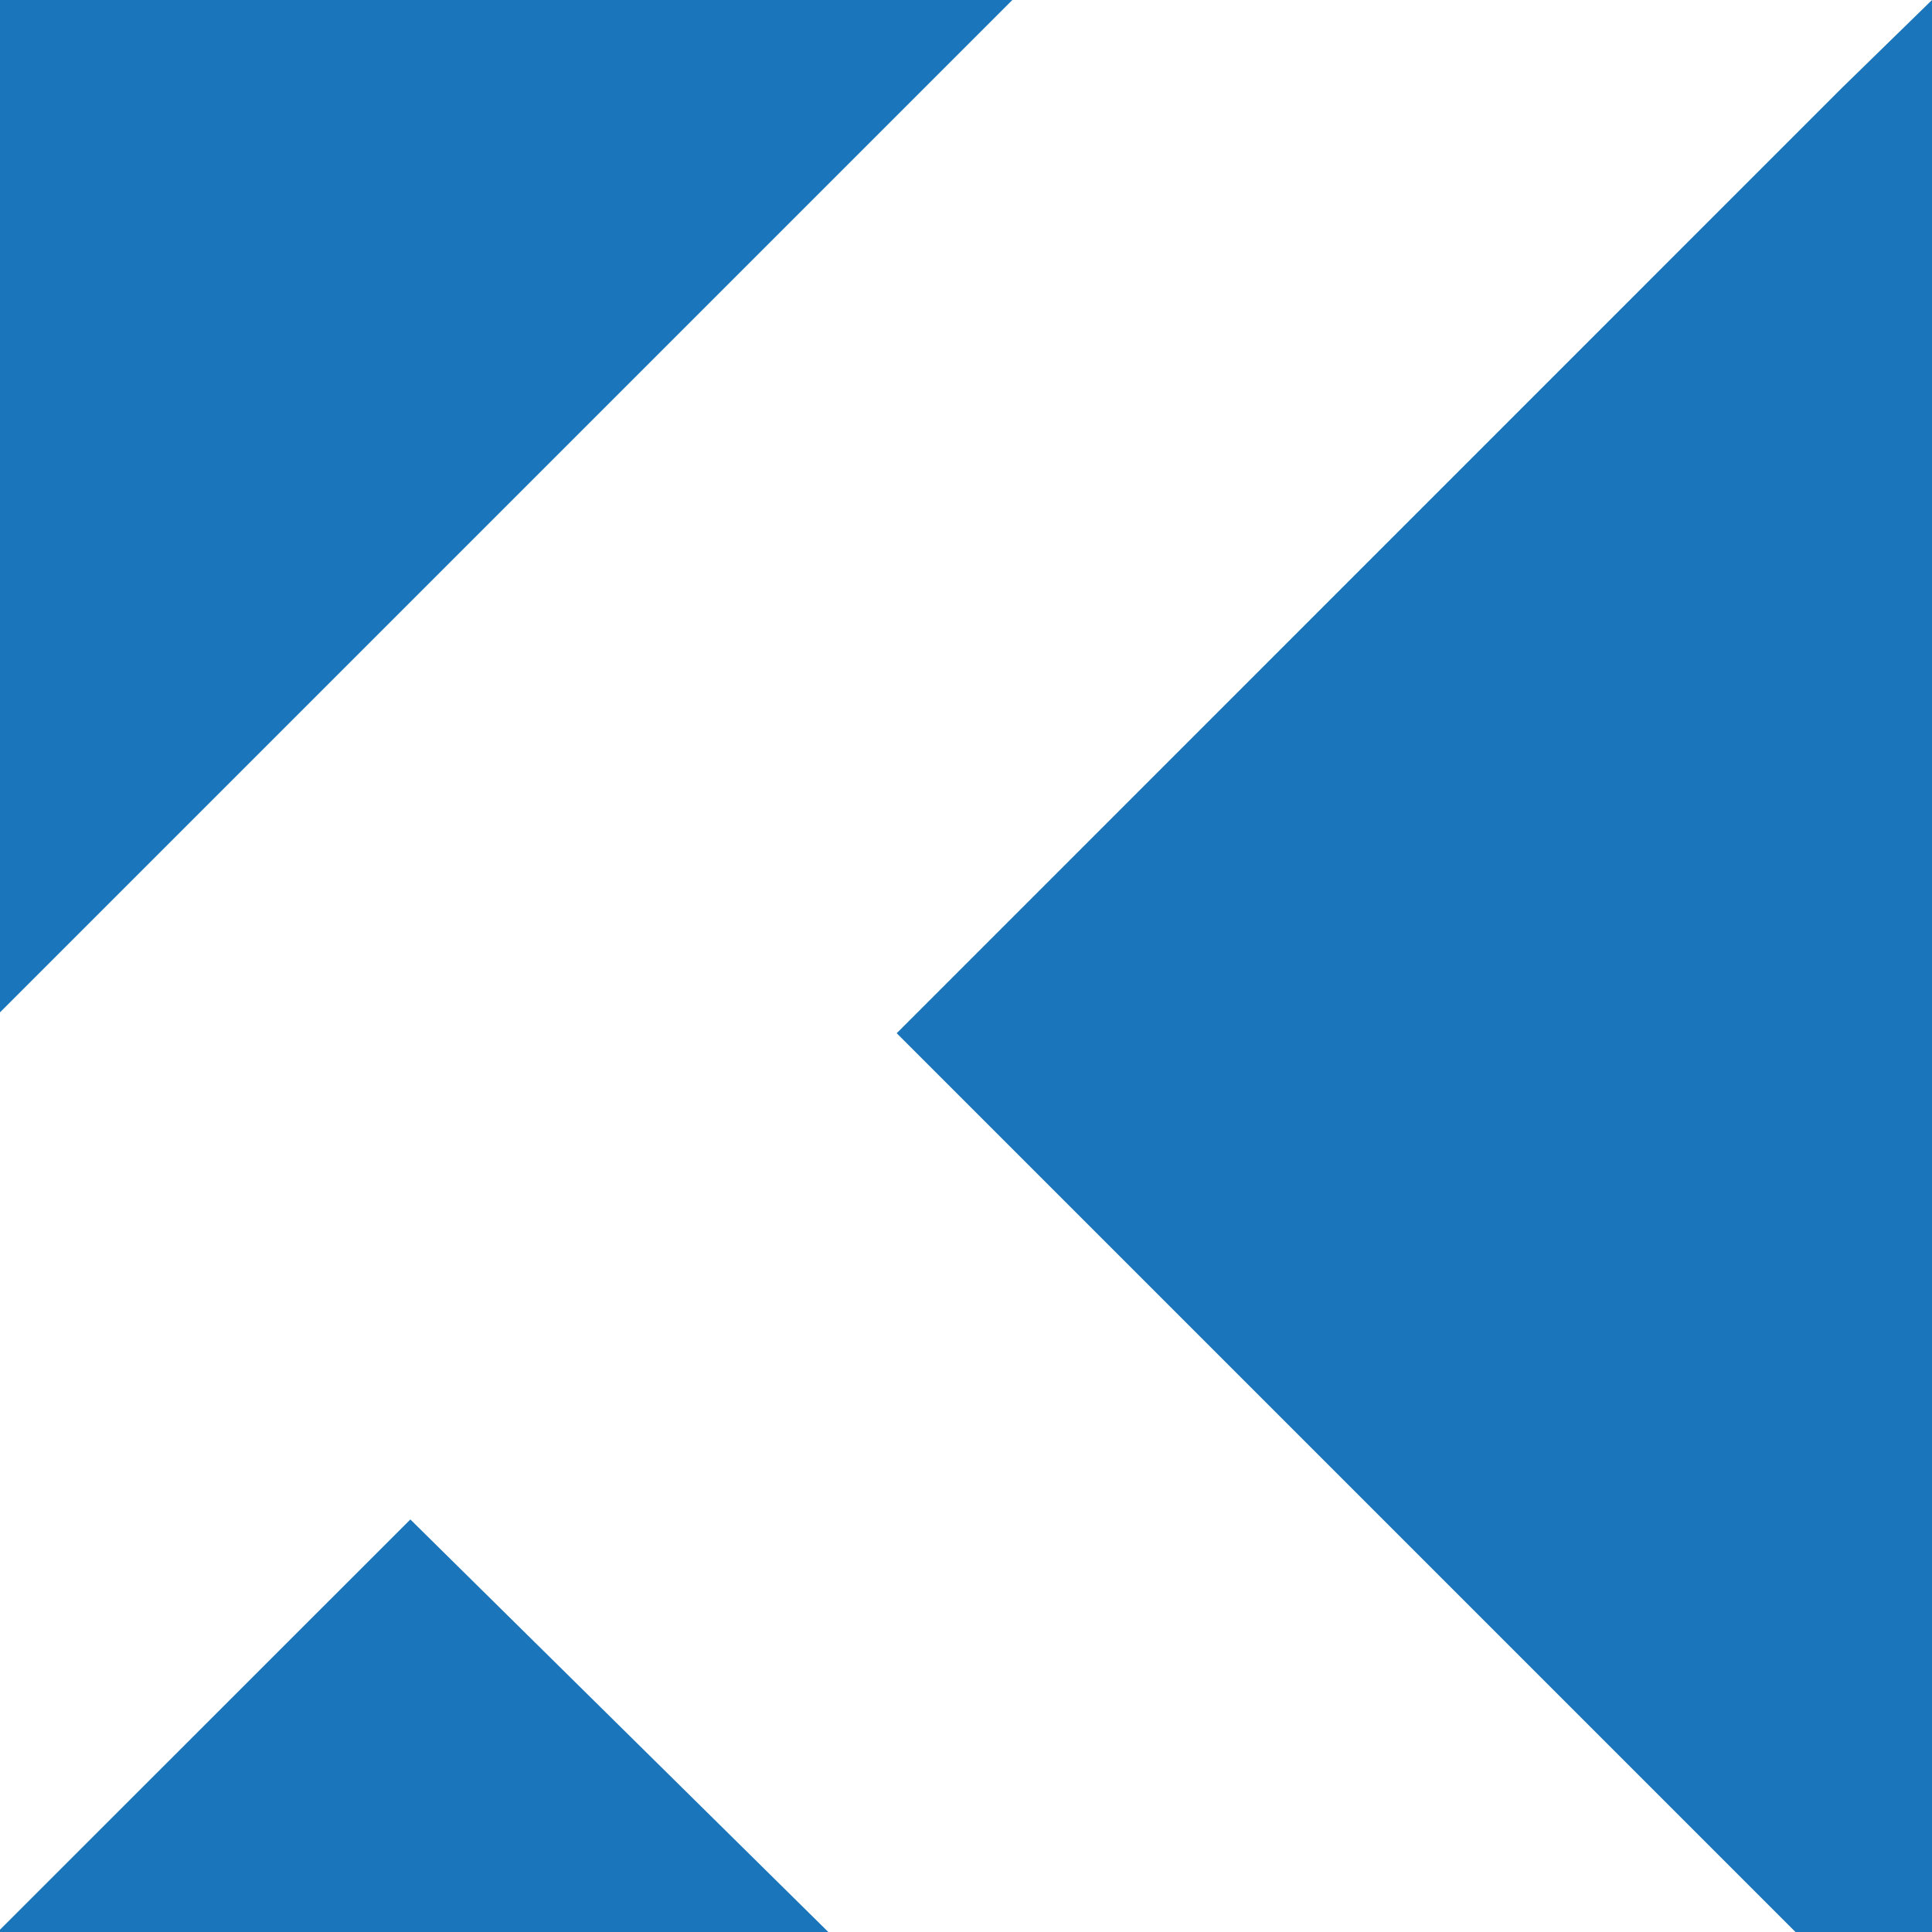
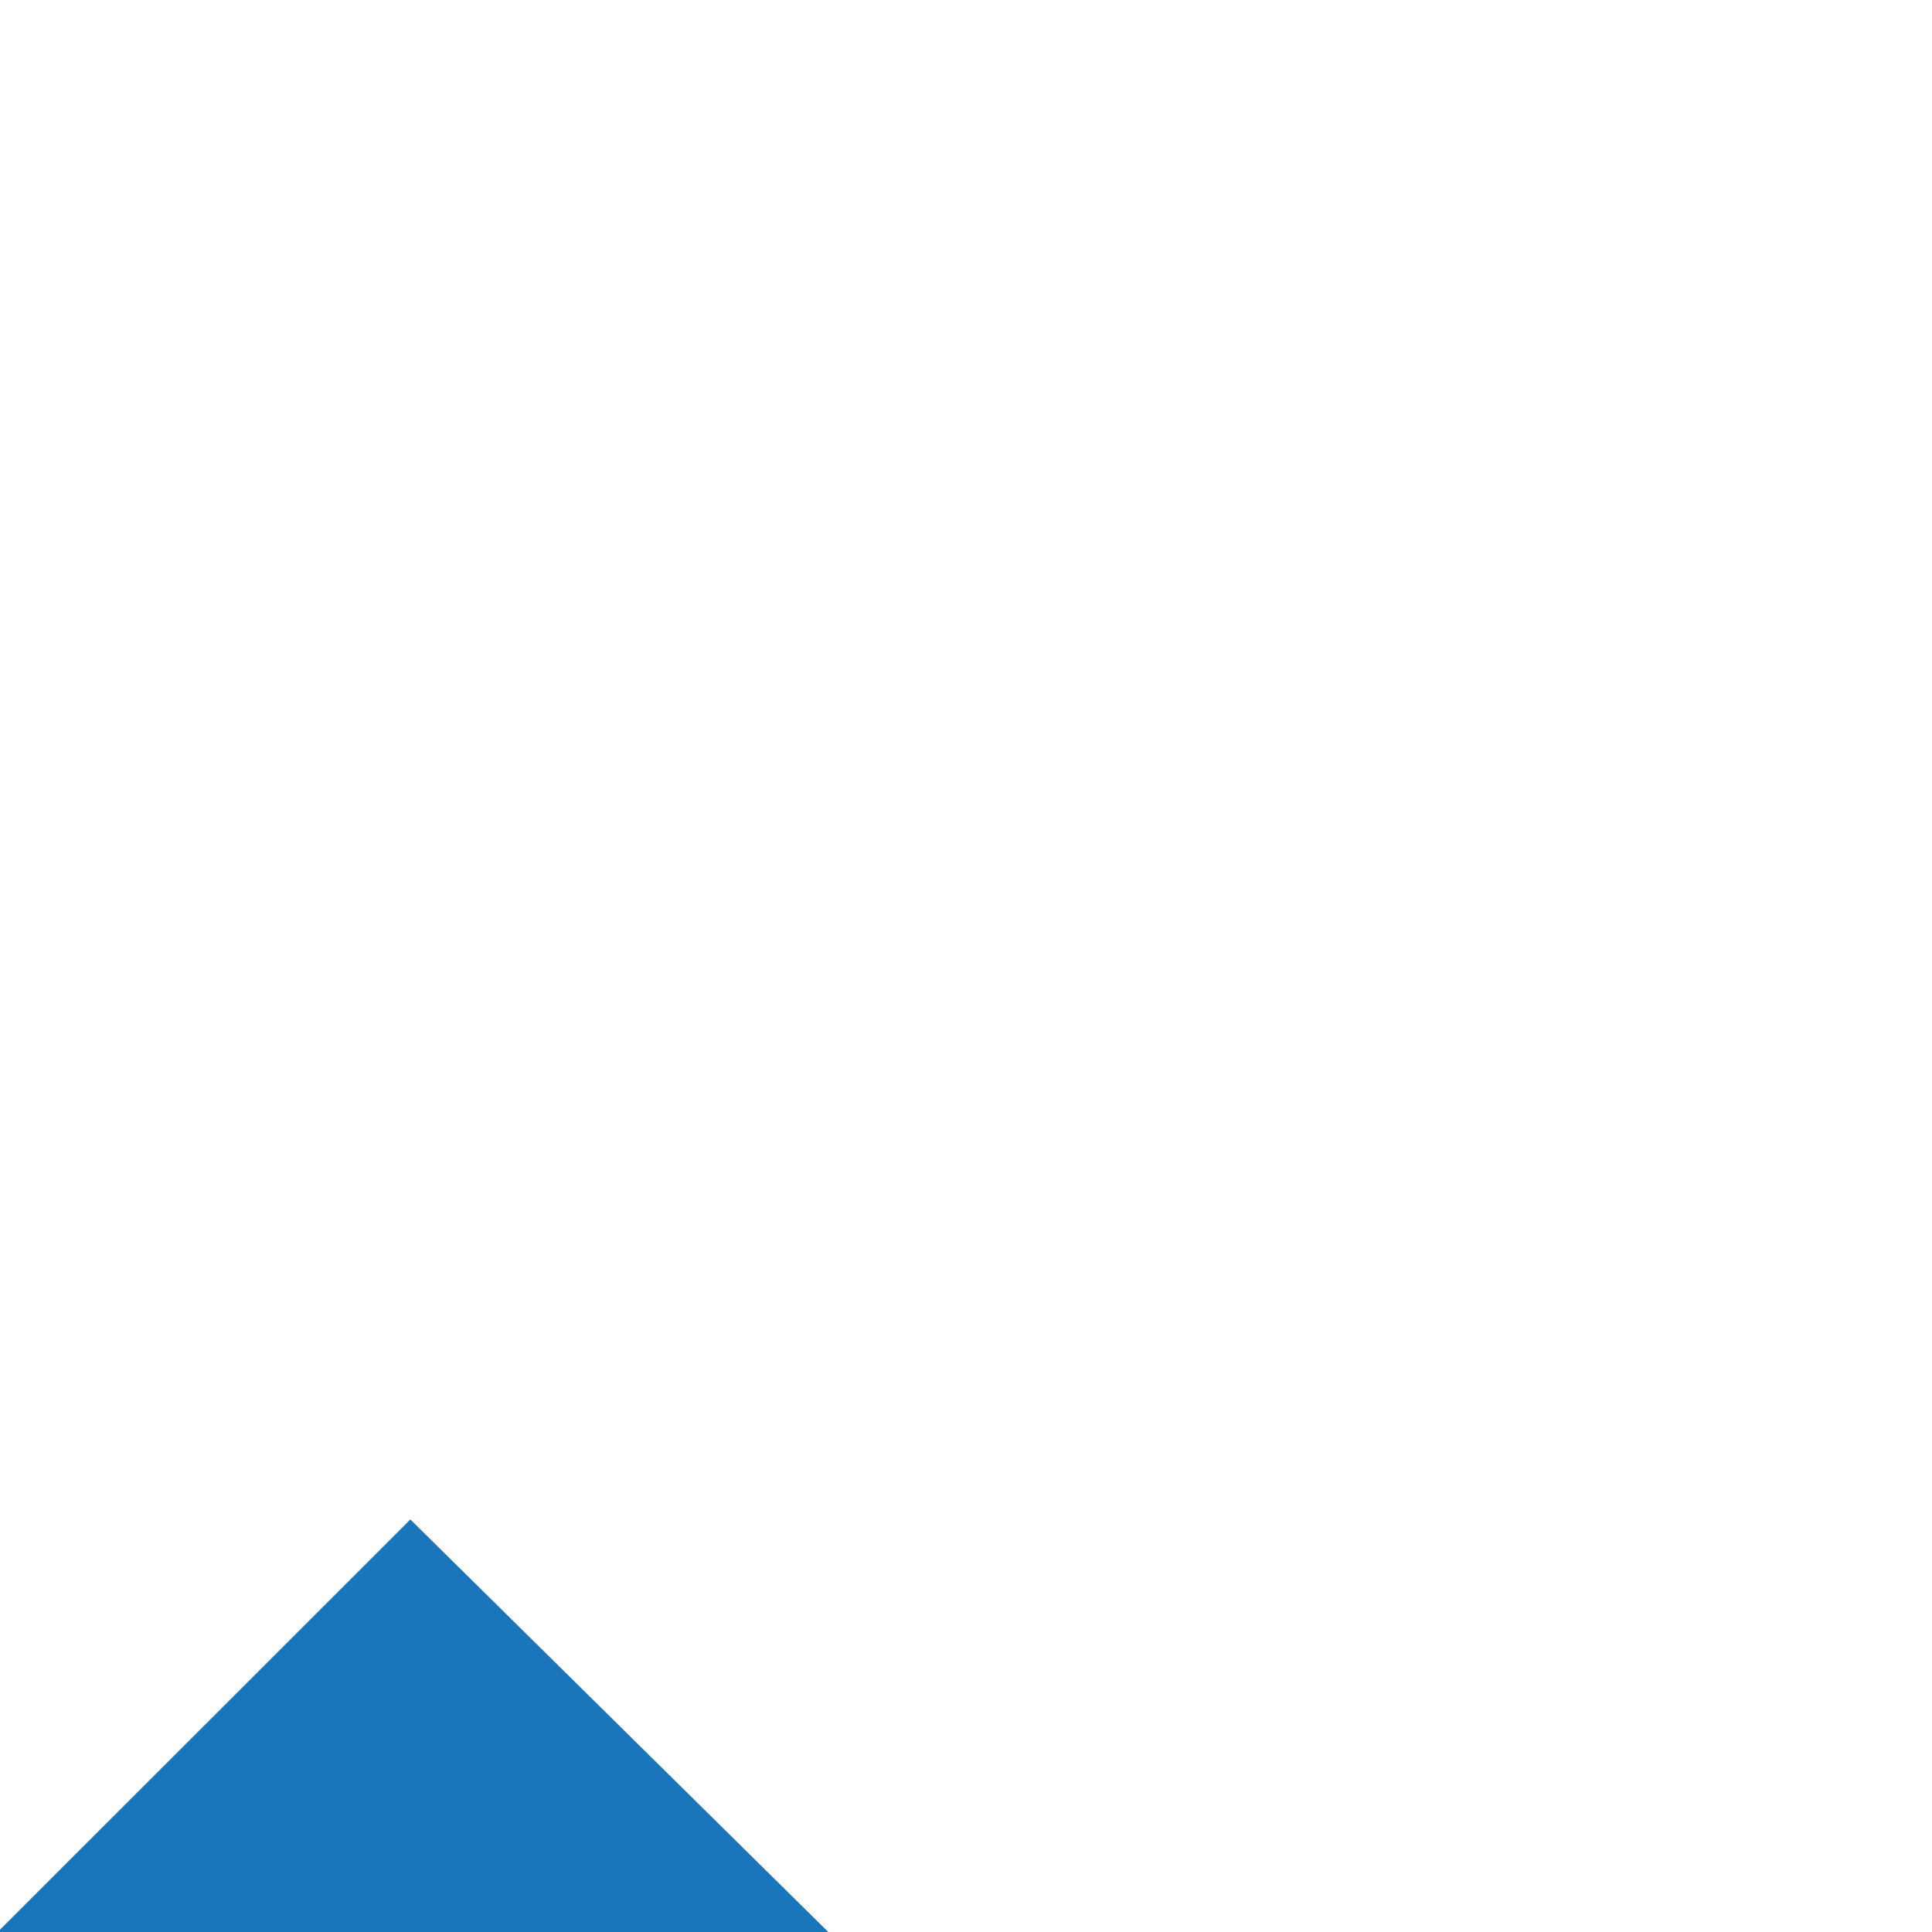
<svg xmlns="http://www.w3.org/2000/svg" data-bbox="0 0 150 150" viewBox="0 0 150 150" data-type="color">
  <g>
    <path fill="#1b75bb" d="M64.31 150H0v-.18l31.86-31.85L64.31 150z" data-color="1" />
-     <path fill="#1b75bb" d="M78.6 0 0 78.6V0h78.6z" data-color="1" />
-     <path fill="#1b75bb" d="M150 0v150h-10.6L69.62 80.22 142.93 6.9 150 0z" data-color="1" />
  </g>
</svg>